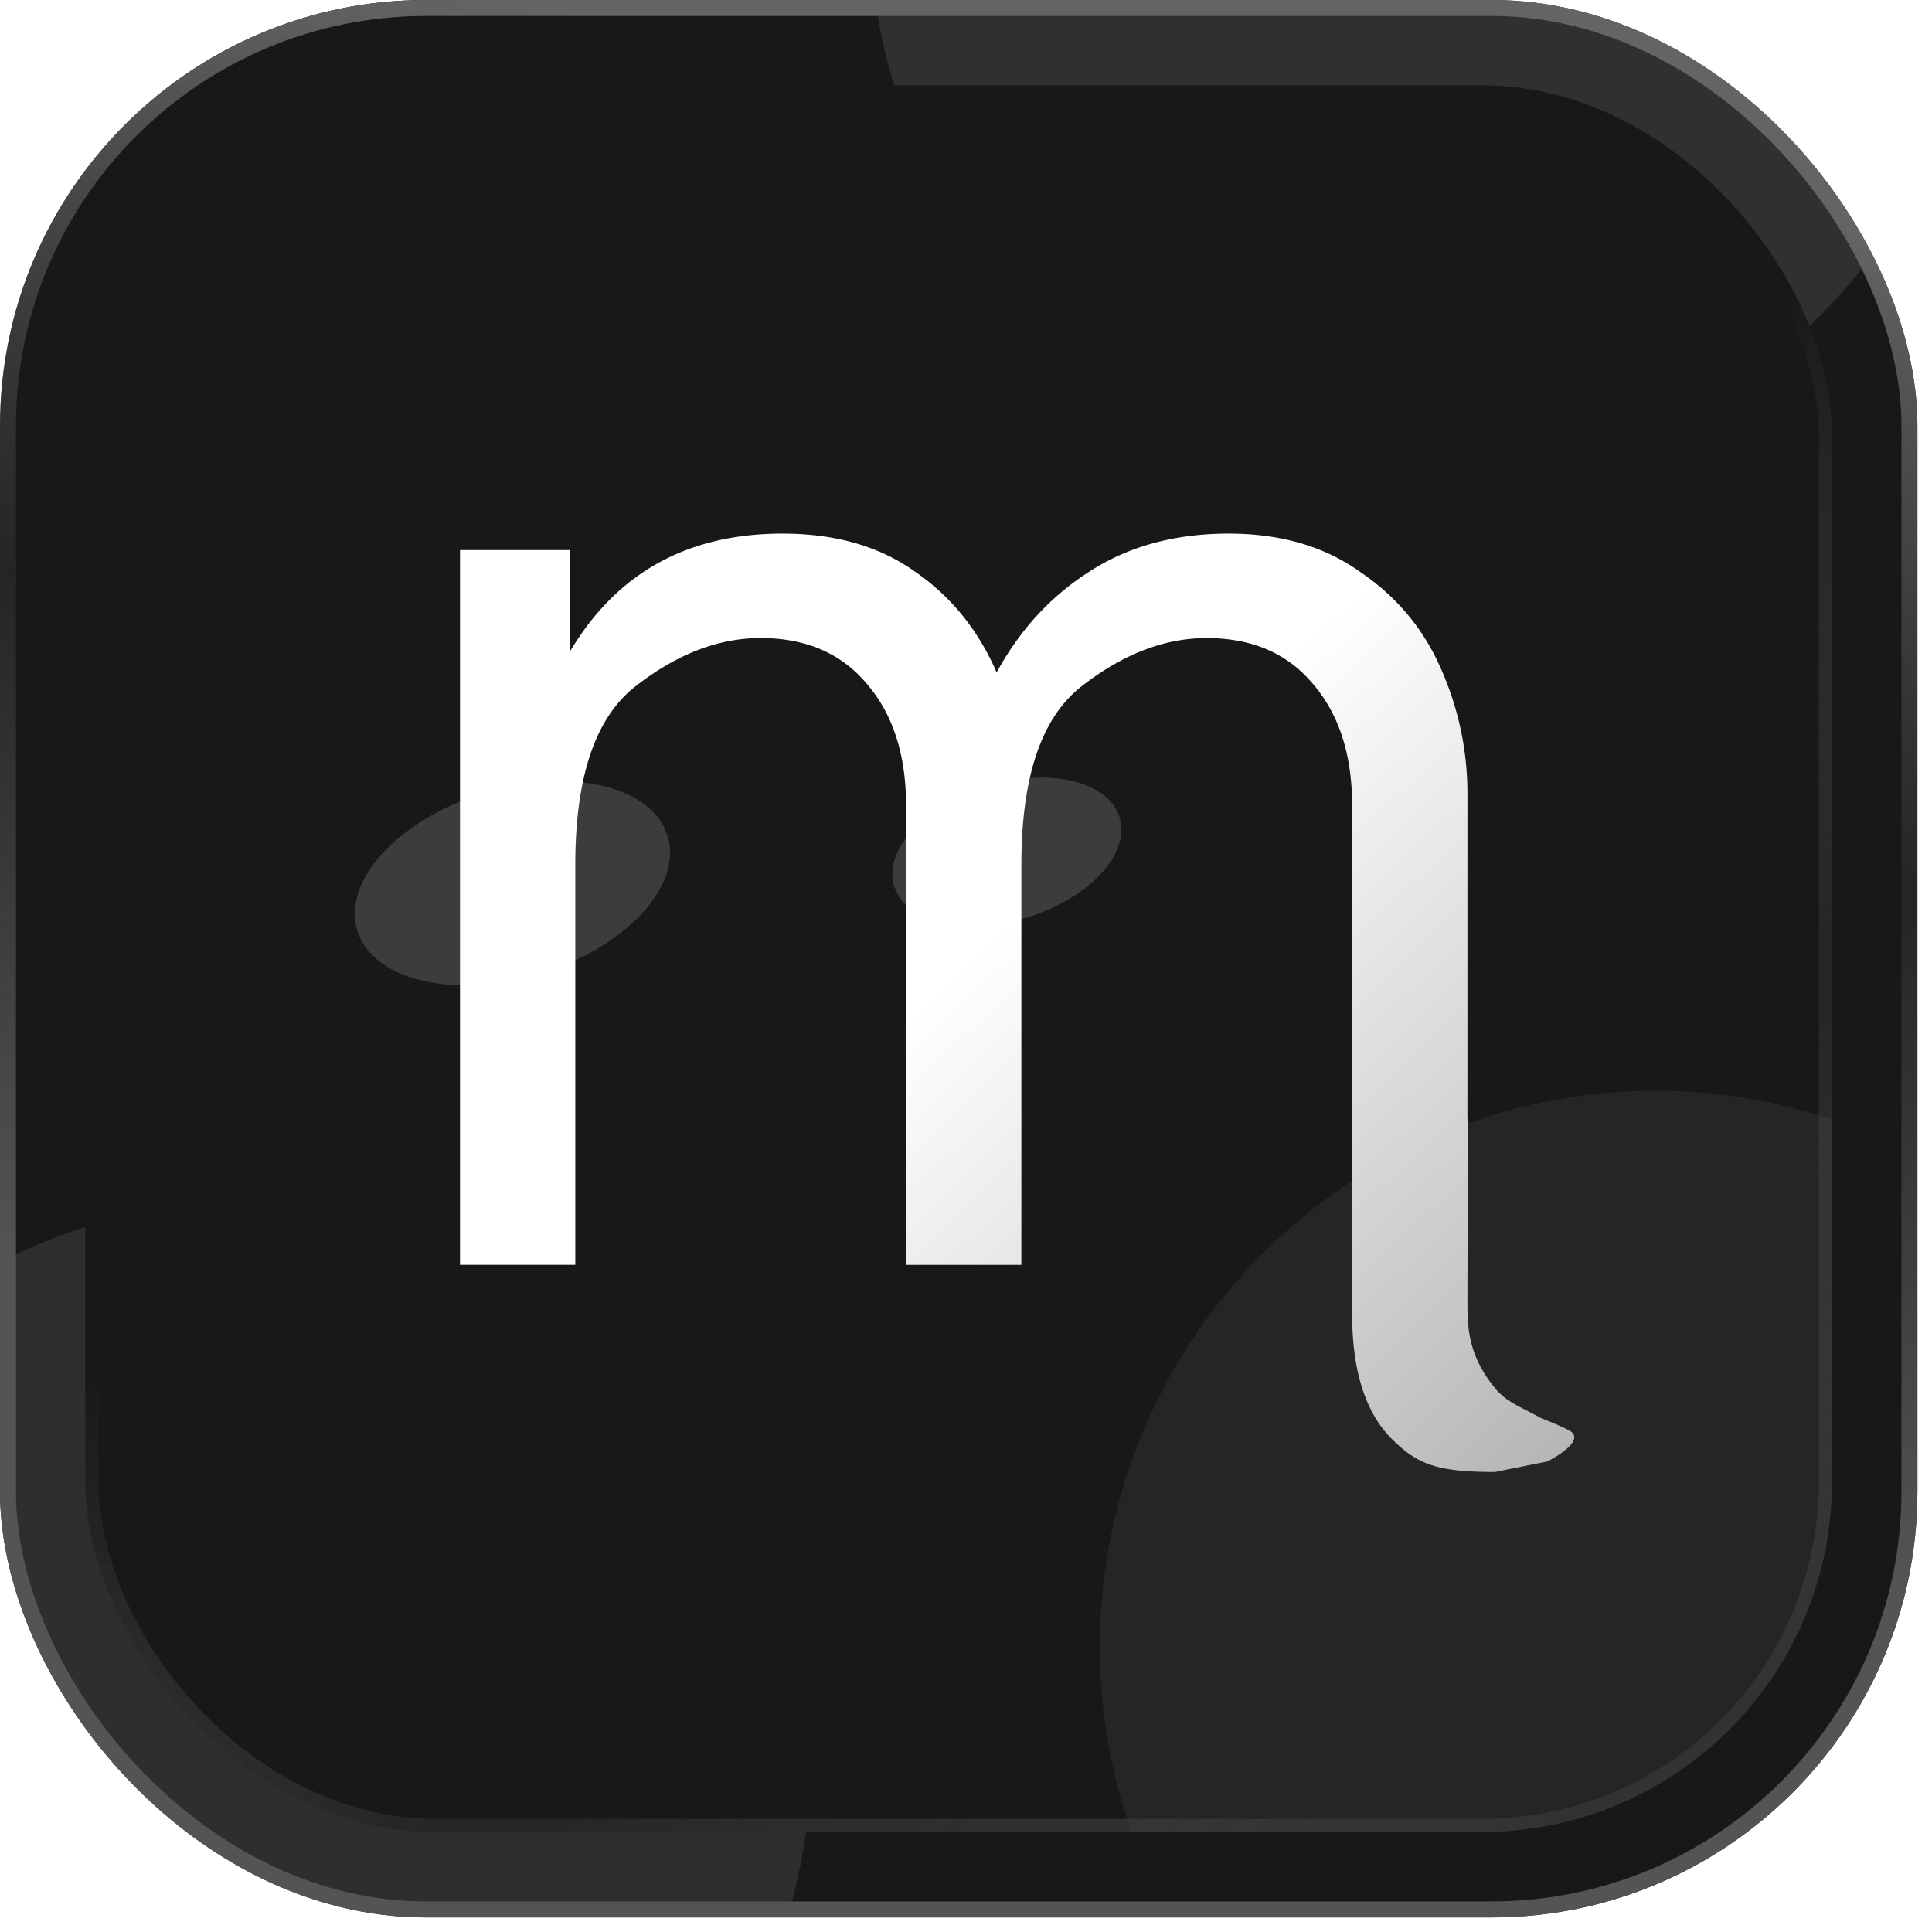
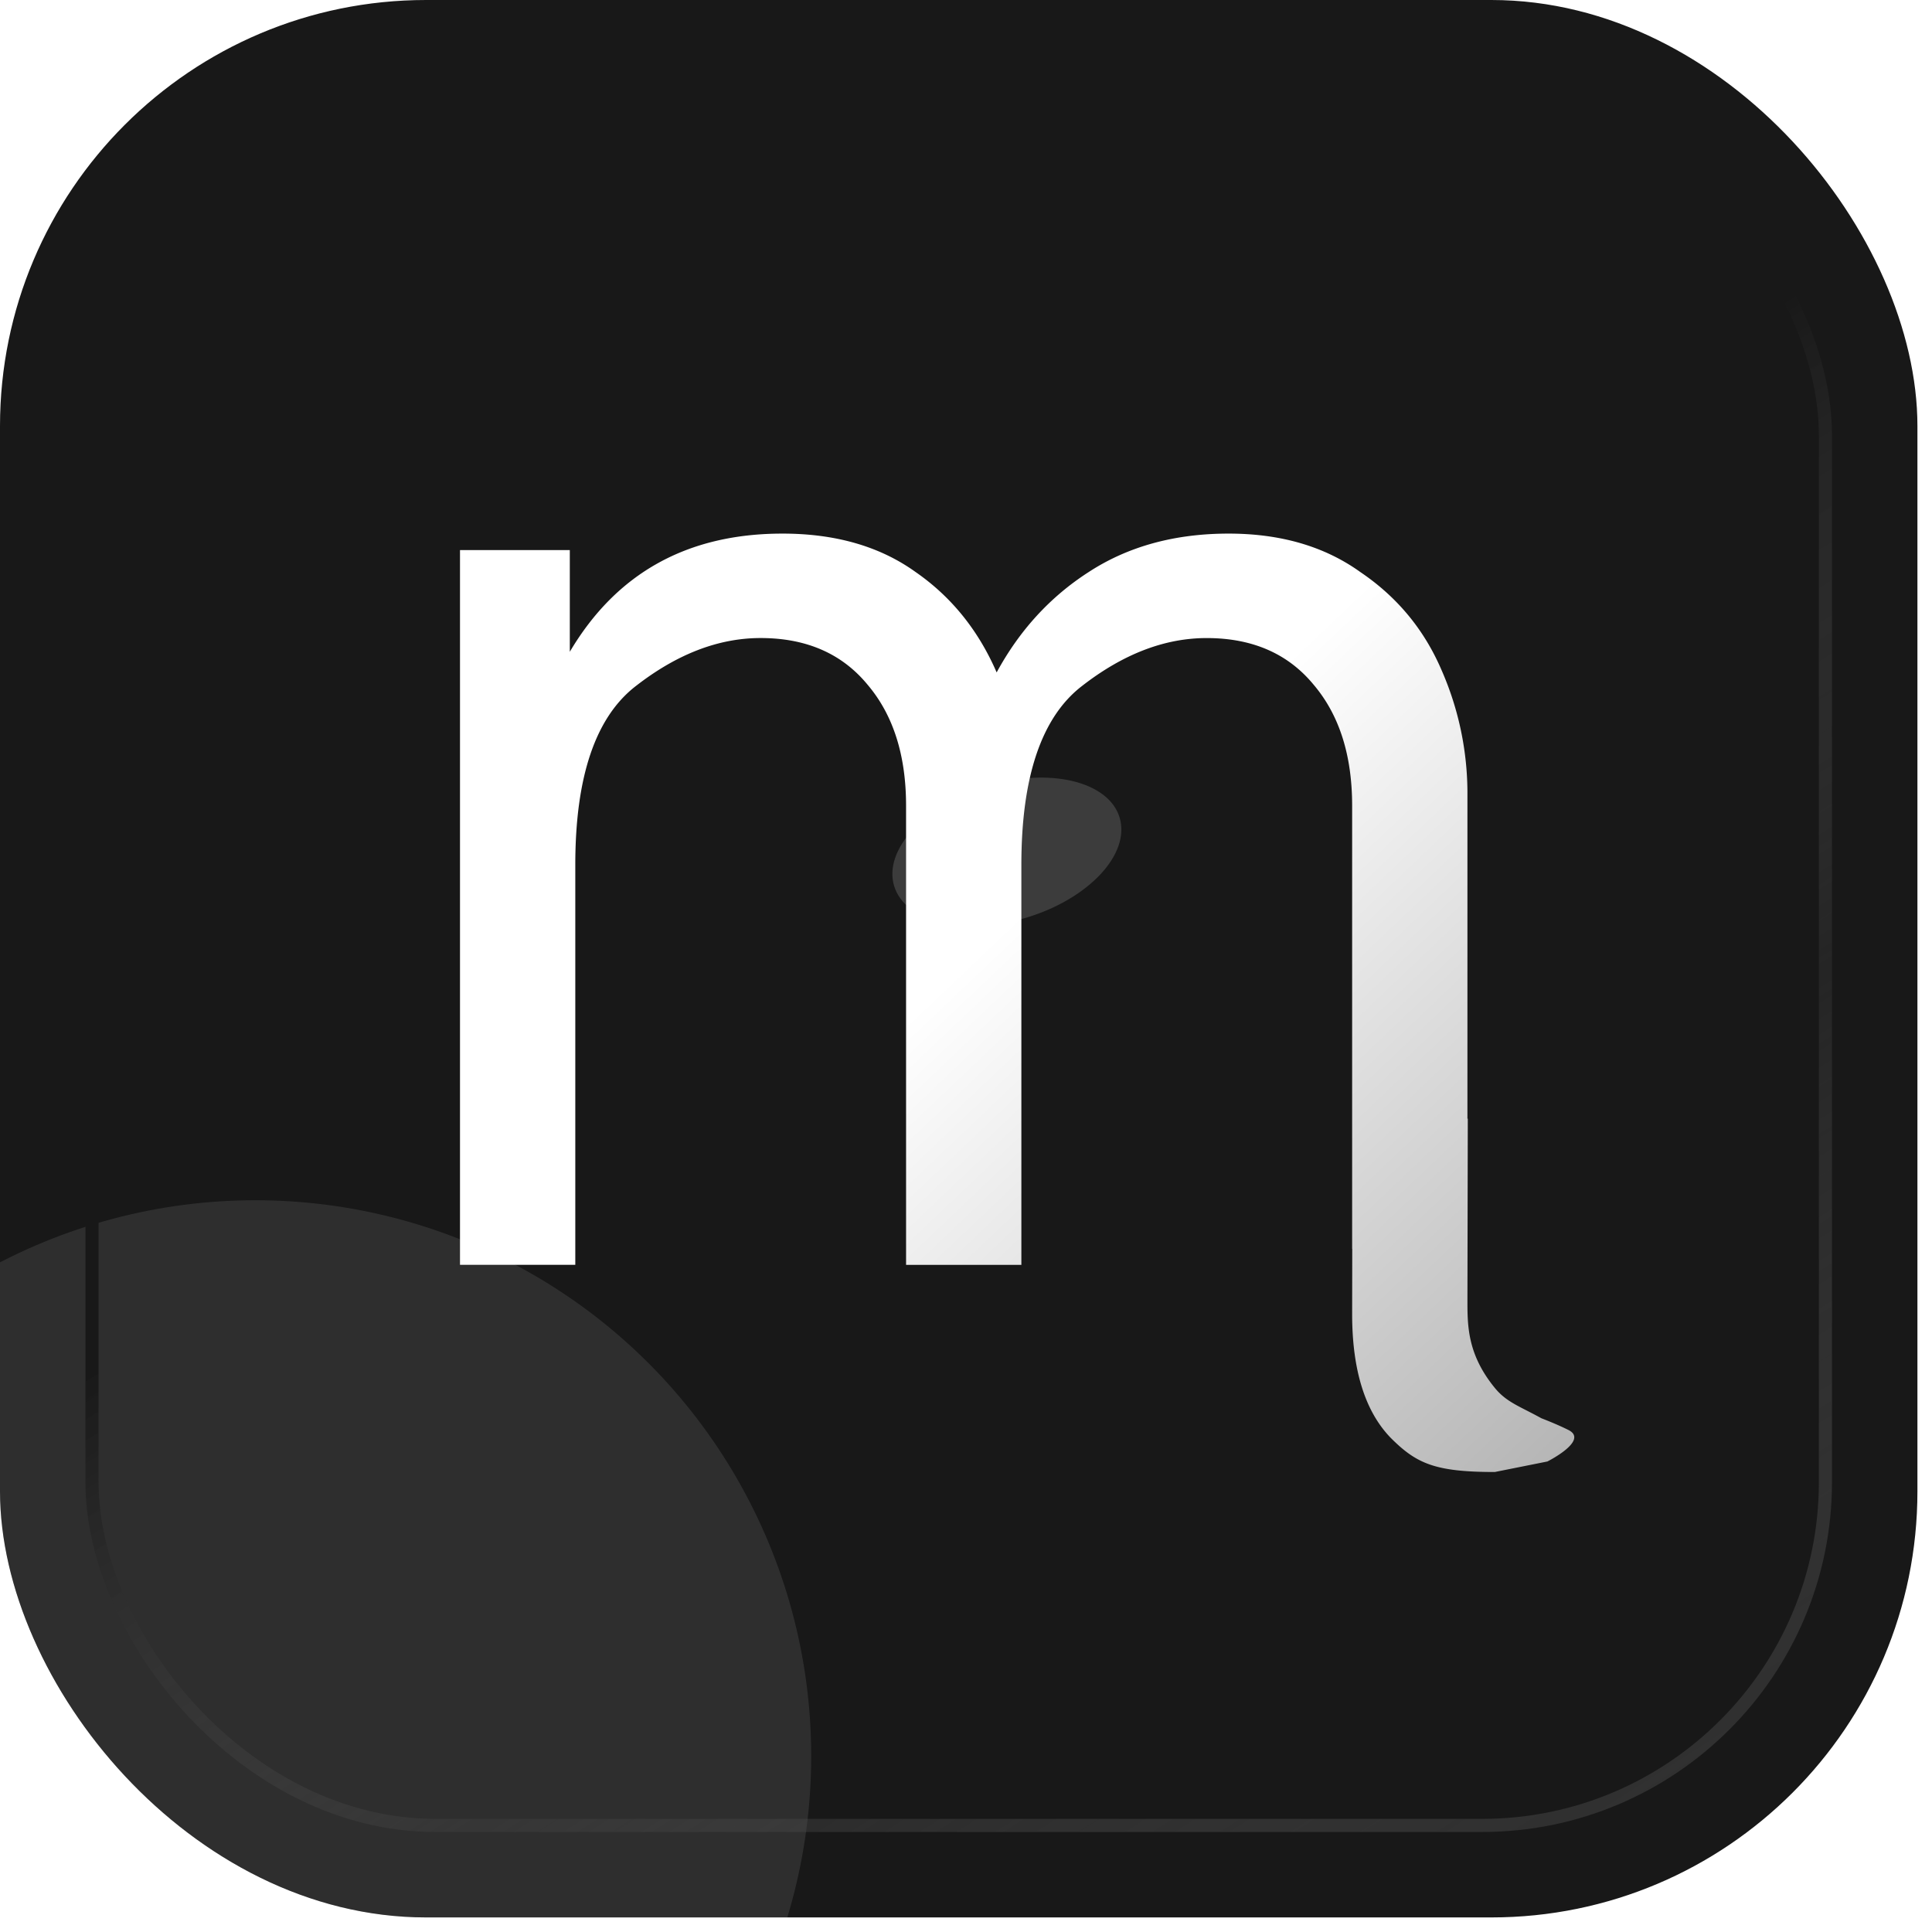
<svg xmlns="http://www.w3.org/2000/svg" width="105" height="105" fill="none">
  <g clip-path="url(#a)">
    <rect width="104.208" height="104.208" fill="#181818" rx="23.157" />
    <g filter="url(#b)" opacity=".3">
      <circle cx="13.876" cy="95.442" r="30.211" fill="#EEF0F2" fill-opacity=".35" />
    </g>
    <g filter="url(#c)" opacity=".56">
-       <circle cx="77.499" cy="-4.149" r="30.211" fill="#EEF0F2" fill-opacity=".2" />
-     </g>
+       </g>
    <g clip-path="url(#d)">
-       <rect width="94.921" height="94.921" x="4.644" y="4.644" fill="#181818" rx="19.02" />
      <g filter="url(#e)" opacity=".2">
-         <circle cx="89.982" cy="89.489" r="30.211" fill="#EEF0F2" fill-opacity=".3" />
-       </g>
+         </g>
      <g filter="url(#f)" opacity=".56">
-         <ellipse cx="27.849" cy="48.002" fill="#EEF0F2" fill-opacity=".3" rx="8.815" ry="5.142" transform="rotate(-16.904 27.849 48.002)" />
-       </g>
+         </g>
      <g filter="url(#g)" opacity=".56">
        <ellipse cx="54.721" cy="46.291" fill="#EEF0F2" fill-opacity=".3" rx="6.403" ry="3.735" transform="rotate(-16.904 54.721 46.29)" />
      </g>
    </g>
    <rect width="94.208" height="94.208" x="5" y="5" stroke="url(#h)" stroke-width=".713" rx="18.663" />
    <path fill="url(#i)" d="M66.772 29c2.835 0 5.222.698 7.162 2.092 1.989 1.344 3.456 3.112 4.401 5.303a16.655 16.655 0 0 1 1.417 6.798v17.602h.019l-.019 9.871c0 1.394 0 2.944 1.488 4.764.638.78 1.347.995 2.532 1.65 0 0 .807.305 1.466.635 1.136.568-1.114 1.7-1.141 1.714L81.24 80c-3.282 0-4.272-.469-5.665-1.863-1.392-1.445-2.089-3.686-2.089-6.724l.006-3.544h-.006V43.791c0-2.739-.696-4.93-2.089-6.574-1.392-1.693-3.332-2.54-5.818-2.54-2.287 0-4.55.872-6.788 2.615-2.188 1.693-3.282 4.93-3.282 9.71v21.74h-6.266V43.79c0-2.739-.696-4.93-2.089-6.574-1.392-1.693-3.332-2.54-5.818-2.54-2.288 0-4.55.872-6.788 2.615-2.188 1.693-3.282 4.93-3.282 9.71v21.74H25V29.895h5.968v5.528C33.504 31.14 37.358 29 42.529 29c2.885 0 5.297.697 7.237 2.092 1.939 1.344 3.406 3.162 4.4 5.453 1.243-2.29 2.91-4.109 4.998-5.453C61.302 29.697 63.84 29 66.772 29Z" />
  </g>
-   <rect width="103.34" height="103.34" x=".434" y=".434" stroke="url(#j)" stroke-width=".868" rx="22.723" />
  <defs>
    <filter id="b" width="123.823" height="123.823" x="-48.036" y="33.53" color-interpolation-filters="sRGB" filterUnits="userSpaceOnUse">
      <feFlood flood-opacity="0" result="BackgroundImageFix" />
      <feBlend in="SourceGraphic" in2="BackgroundImageFix" result="shape" />
      <feGaussianBlur result="effect1_foregroundBlur_26550_16208" stdDeviation="15.85" />
    </filter>
    <filter id="c" width="123.823" height="123.823" x="15.587" y="-66.06" color-interpolation-filters="sRGB" filterUnits="userSpaceOnUse">
      <feFlood flood-opacity="0" result="BackgroundImageFix" />
      <feBlend in="SourceGraphic" in2="BackgroundImageFix" result="shape" />
      <feGaussianBlur result="effect1_foregroundBlur_26550_16208" stdDeviation="15.85" />
    </filter>
    <filter id="e" width="147.263" height="147.263" x="16.35" y="15.857" color-interpolation-filters="sRGB" filterUnits="userSpaceOnUse">
      <feFlood flood-opacity="0" result="BackgroundImageFix" />
      <feBlend in="SourceGraphic" in2="BackgroundImageFix" result="shape" />
      <feGaussianBlur result="effect1_foregroundBlur_26550_16208" stdDeviation="21.71" />
    </filter>
    <filter id="f" width="42.471" height="36.433" x="6.613" y="29.785" color-interpolation-filters="sRGB" filterUnits="userSpaceOnUse">
      <feFlood flood-opacity="0" result="BackgroundImageFix" />
      <feBlend in="SourceGraphic" in2="BackgroundImageFix" result="shape" />
      <feGaussianBlur result="effect1_foregroundBlur_26550_16208" stdDeviation="6.334" />
    </filter>
    <filter id="g" width="37.784" height="33.398" x="35.829" y="29.592" color-interpolation-filters="sRGB" filterUnits="userSpaceOnUse">
      <feFlood flood-opacity="0" result="BackgroundImageFix" />
      <feBlend in="SourceGraphic" in2="BackgroundImageFix" result="shape" />
      <feGaussianBlur result="effect1_foregroundBlur_26550_16208" stdDeviation="6.334" />
    </filter>
    <linearGradient id="h" x1="56.745" x2="101.052" y1="41.551" y2="111.36" gradientUnits="userSpaceOnUse">
      <stop stop-color="#181818" />
      <stop offset=".39" stop-color="#545454" stop-opacity=".21" />
      <stop offset=".87" stop-color="#2D2D2D" />
    </linearGradient>
    <linearGradient id="i" x1="55" x2="95.02" y1="50" y2="92.073" gradientUnits="userSpaceOnUse">
      <stop stop-color="#fff" />
      <stop offset="1" stop-color="#999" />
    </linearGradient>
    <linearGradient id="j" x1="48.263" x2="60.426" y1="77.008" y2="5.705" gradientUnits="userSpaceOnUse">
      <stop stop-color="#545454" />
      <stop offset=".515" stop-color="#545454" stop-opacity=".21" />
      <stop offset="1" stop-color="#646464" />
    </linearGradient>
    <clipPath id="a">
      <rect width="104.208" height="104.208" fill="#fff" rx="23.157" />
    </clipPath>
    <clipPath id="d">
      <rect width="94.921" height="94.921" x="4.644" y="4.644" fill="#fff" rx="19.02" />
    </clipPath>
  </defs>
</svg>